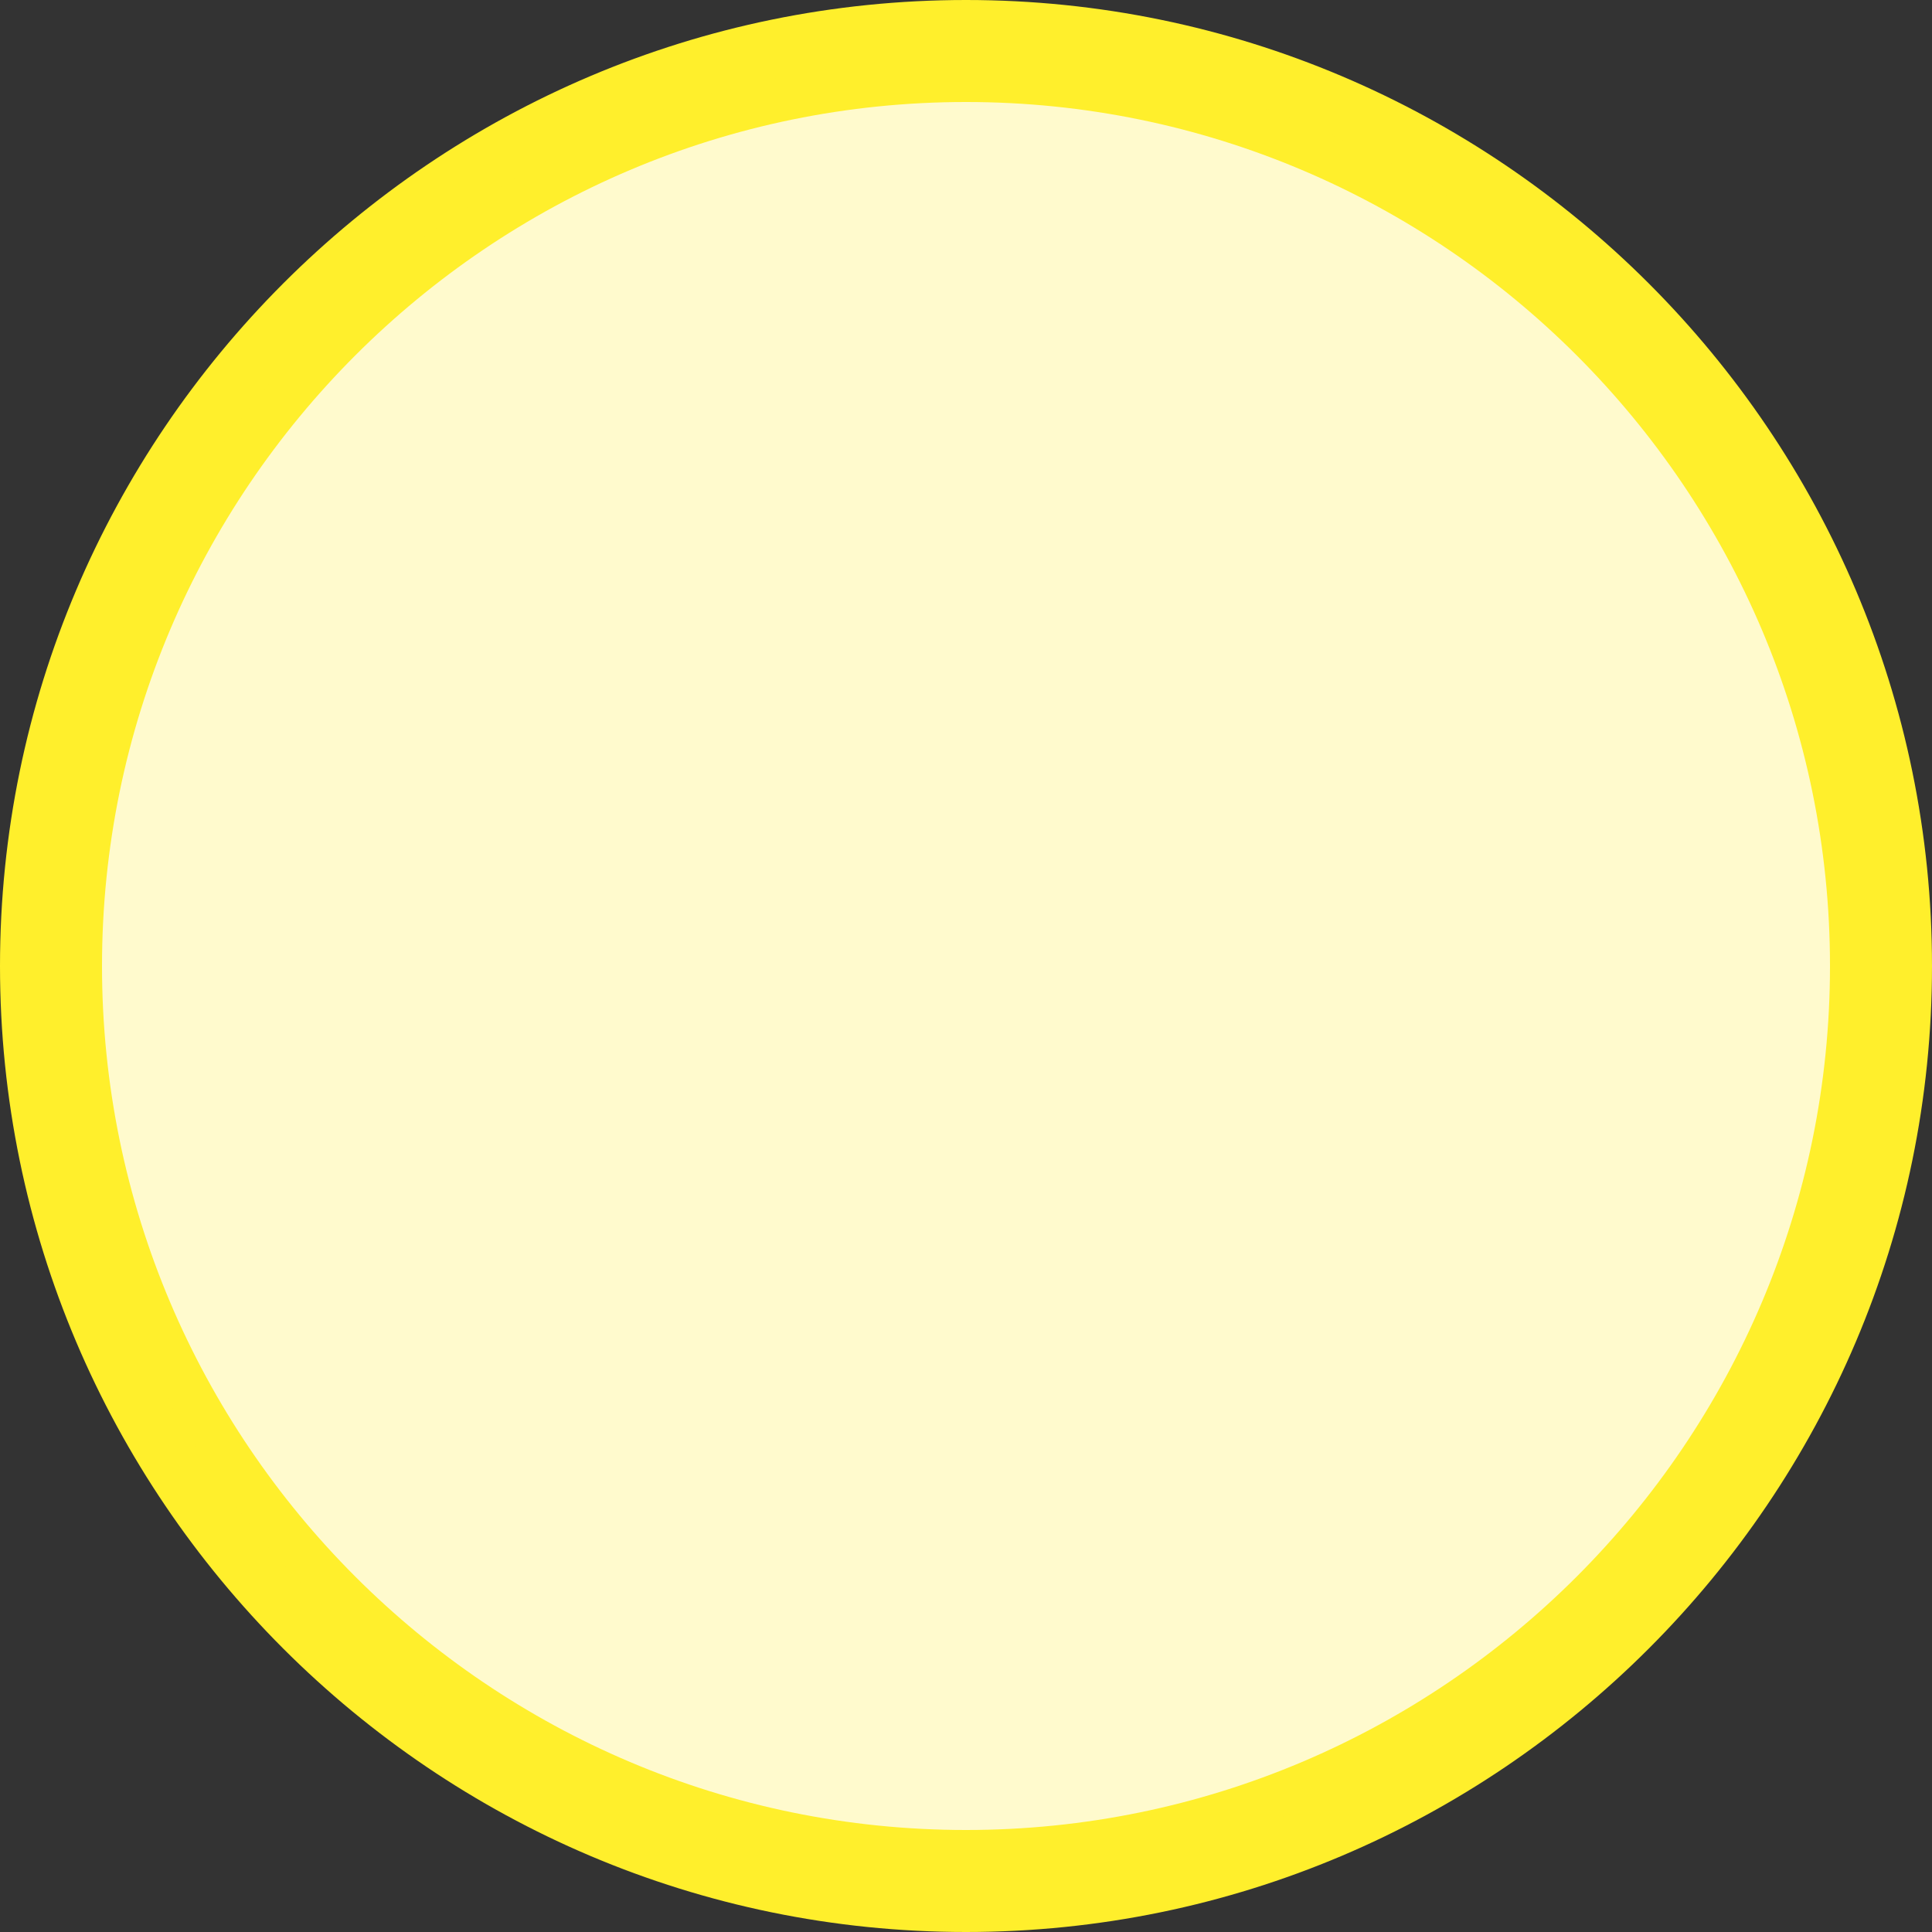
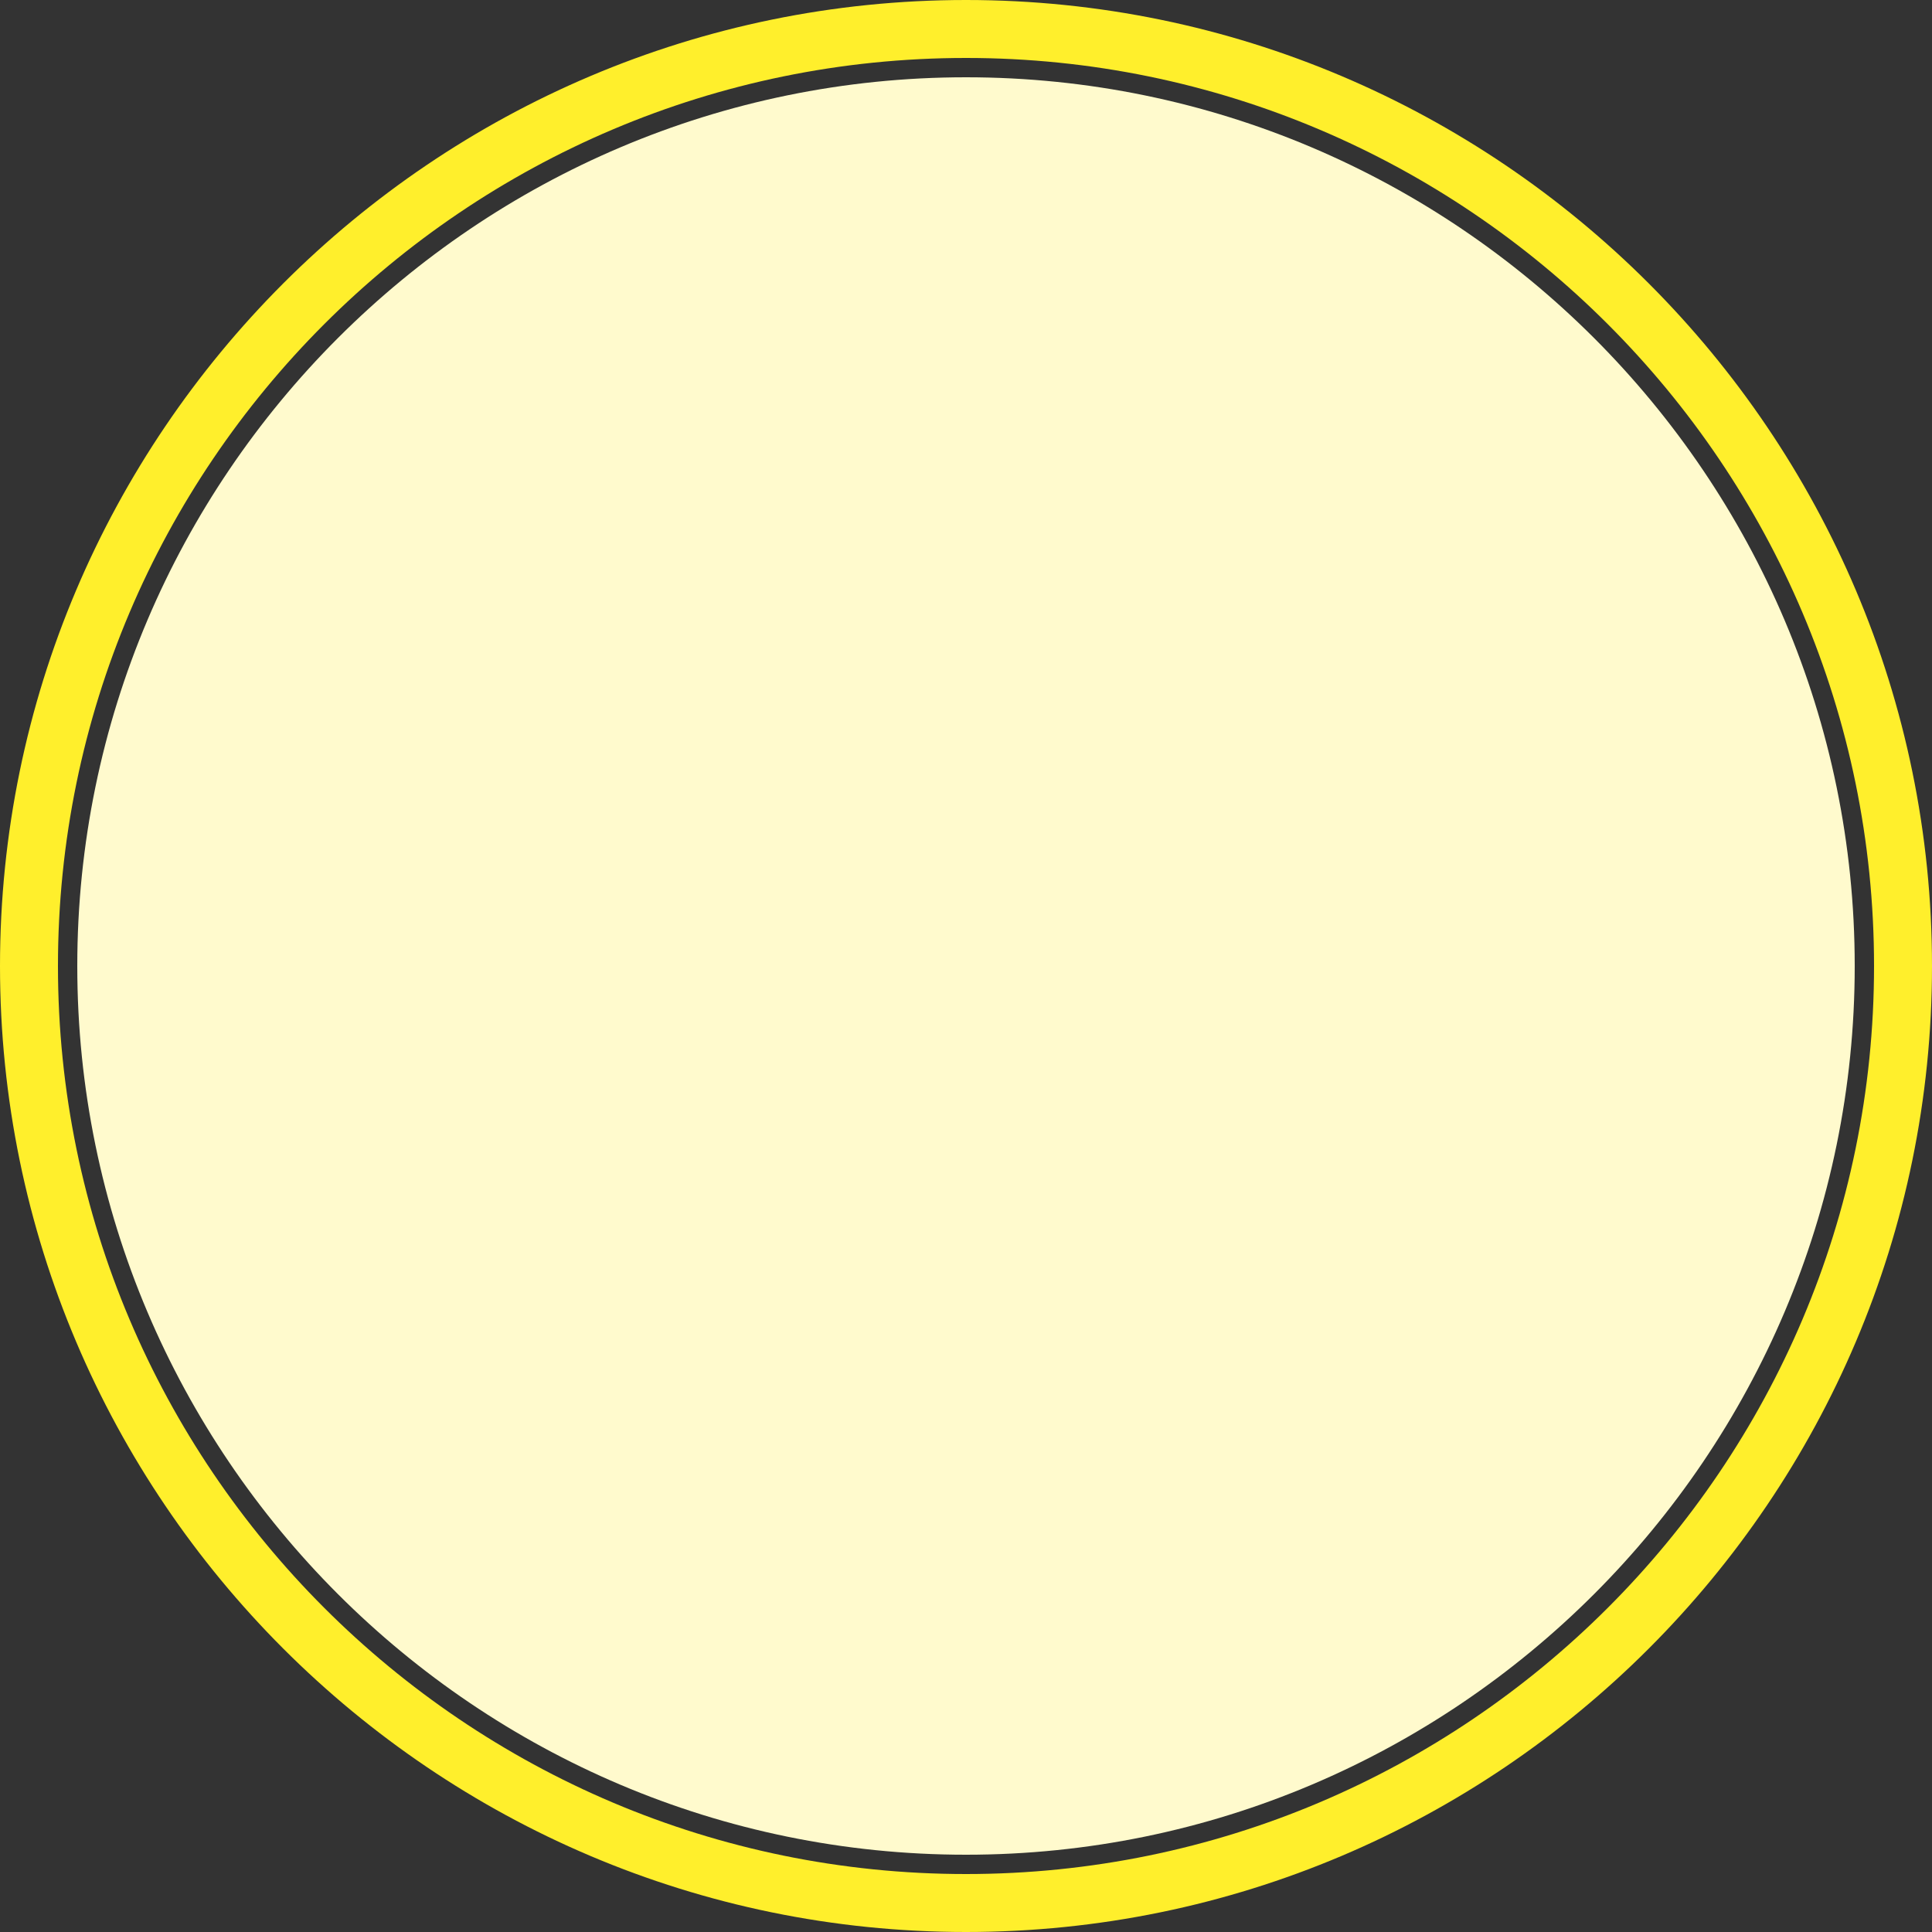
<svg xmlns="http://www.w3.org/2000/svg" fill="#000000" height="500" preserveAspectRatio="xMidYMid meet" version="1" viewBox="-0.5 -0.5 500.0 500.0" width="500" zoomAndPan="magnify">
  <rect x="-0.5" y="-0.5" width="500.0" height="500.0" fill="#333333" stroke="none" />
  <g id="change1_1">
    <path d="M249.5,19.5c-126.7,0-230,103.2-230,230s103.2,230,230,230s230-103.2,230-230S376.2,19.5,249.5,19.5z" fill="#fffacd" />
  </g>
  <g id="change2_2">
-     <path d="M249.5,7C115.8,7,7,115.9,7,249.5C7,383.2,115.8,492,249.5,492C383.1,492,492,383.2,492,249.5 C492,115.9,383.1,7,249.5,7z M249.5,473.1c-123.3,0-223.6-100.3-223.6-223.6S126.2,25.9,249.5,25.9s223.6,100.3,223.6,223.6 S372.8,473.1,249.5,473.1z" fill="#ffef2c" />
-   </g>
+     </g>
  <g id="change2_1">
    <path d="M249.5,499.5c-137.8,0-250-112.2-250-250s112.2-250,250-250s250,112.2,250,250S387.3,499.5,249.5,499.5z M249.5,14.5c-129.6,0-235,105.4-235,235s105.4,235,235,235s235-105.4,235-235S379.1,14.5,249.5,14.5z" fill="#ffef2c" />
  </g>
</svg>